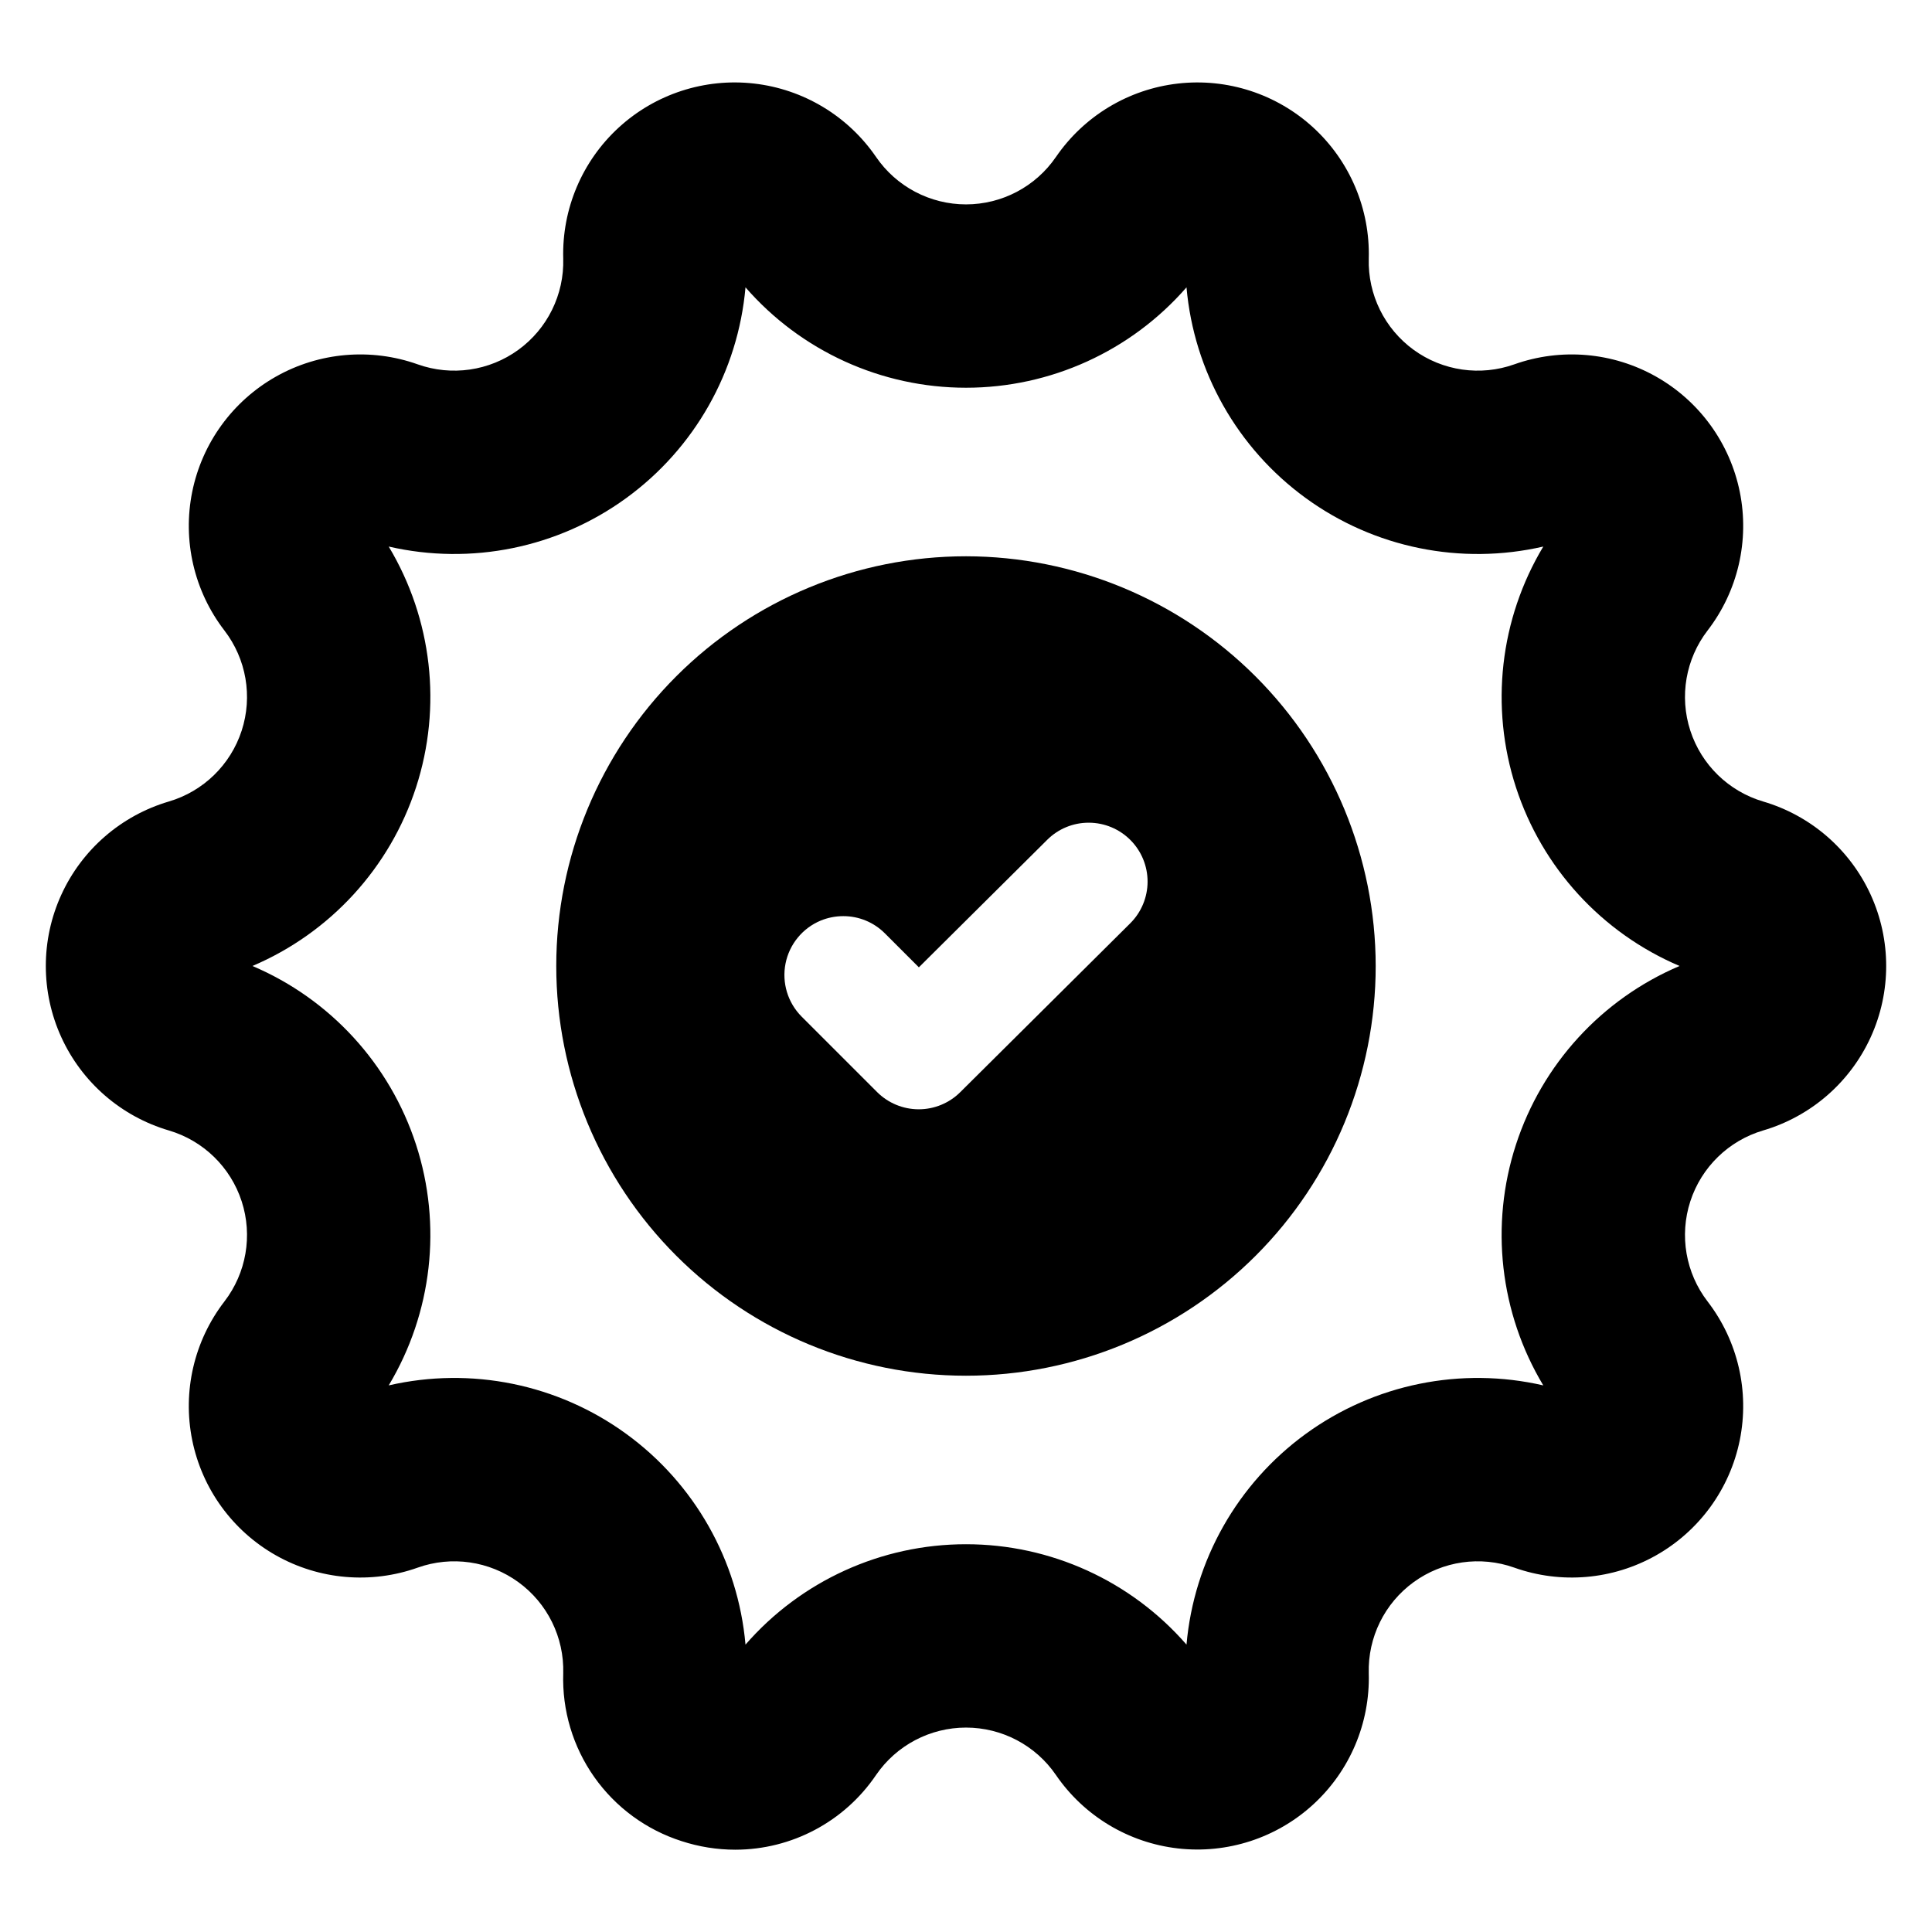
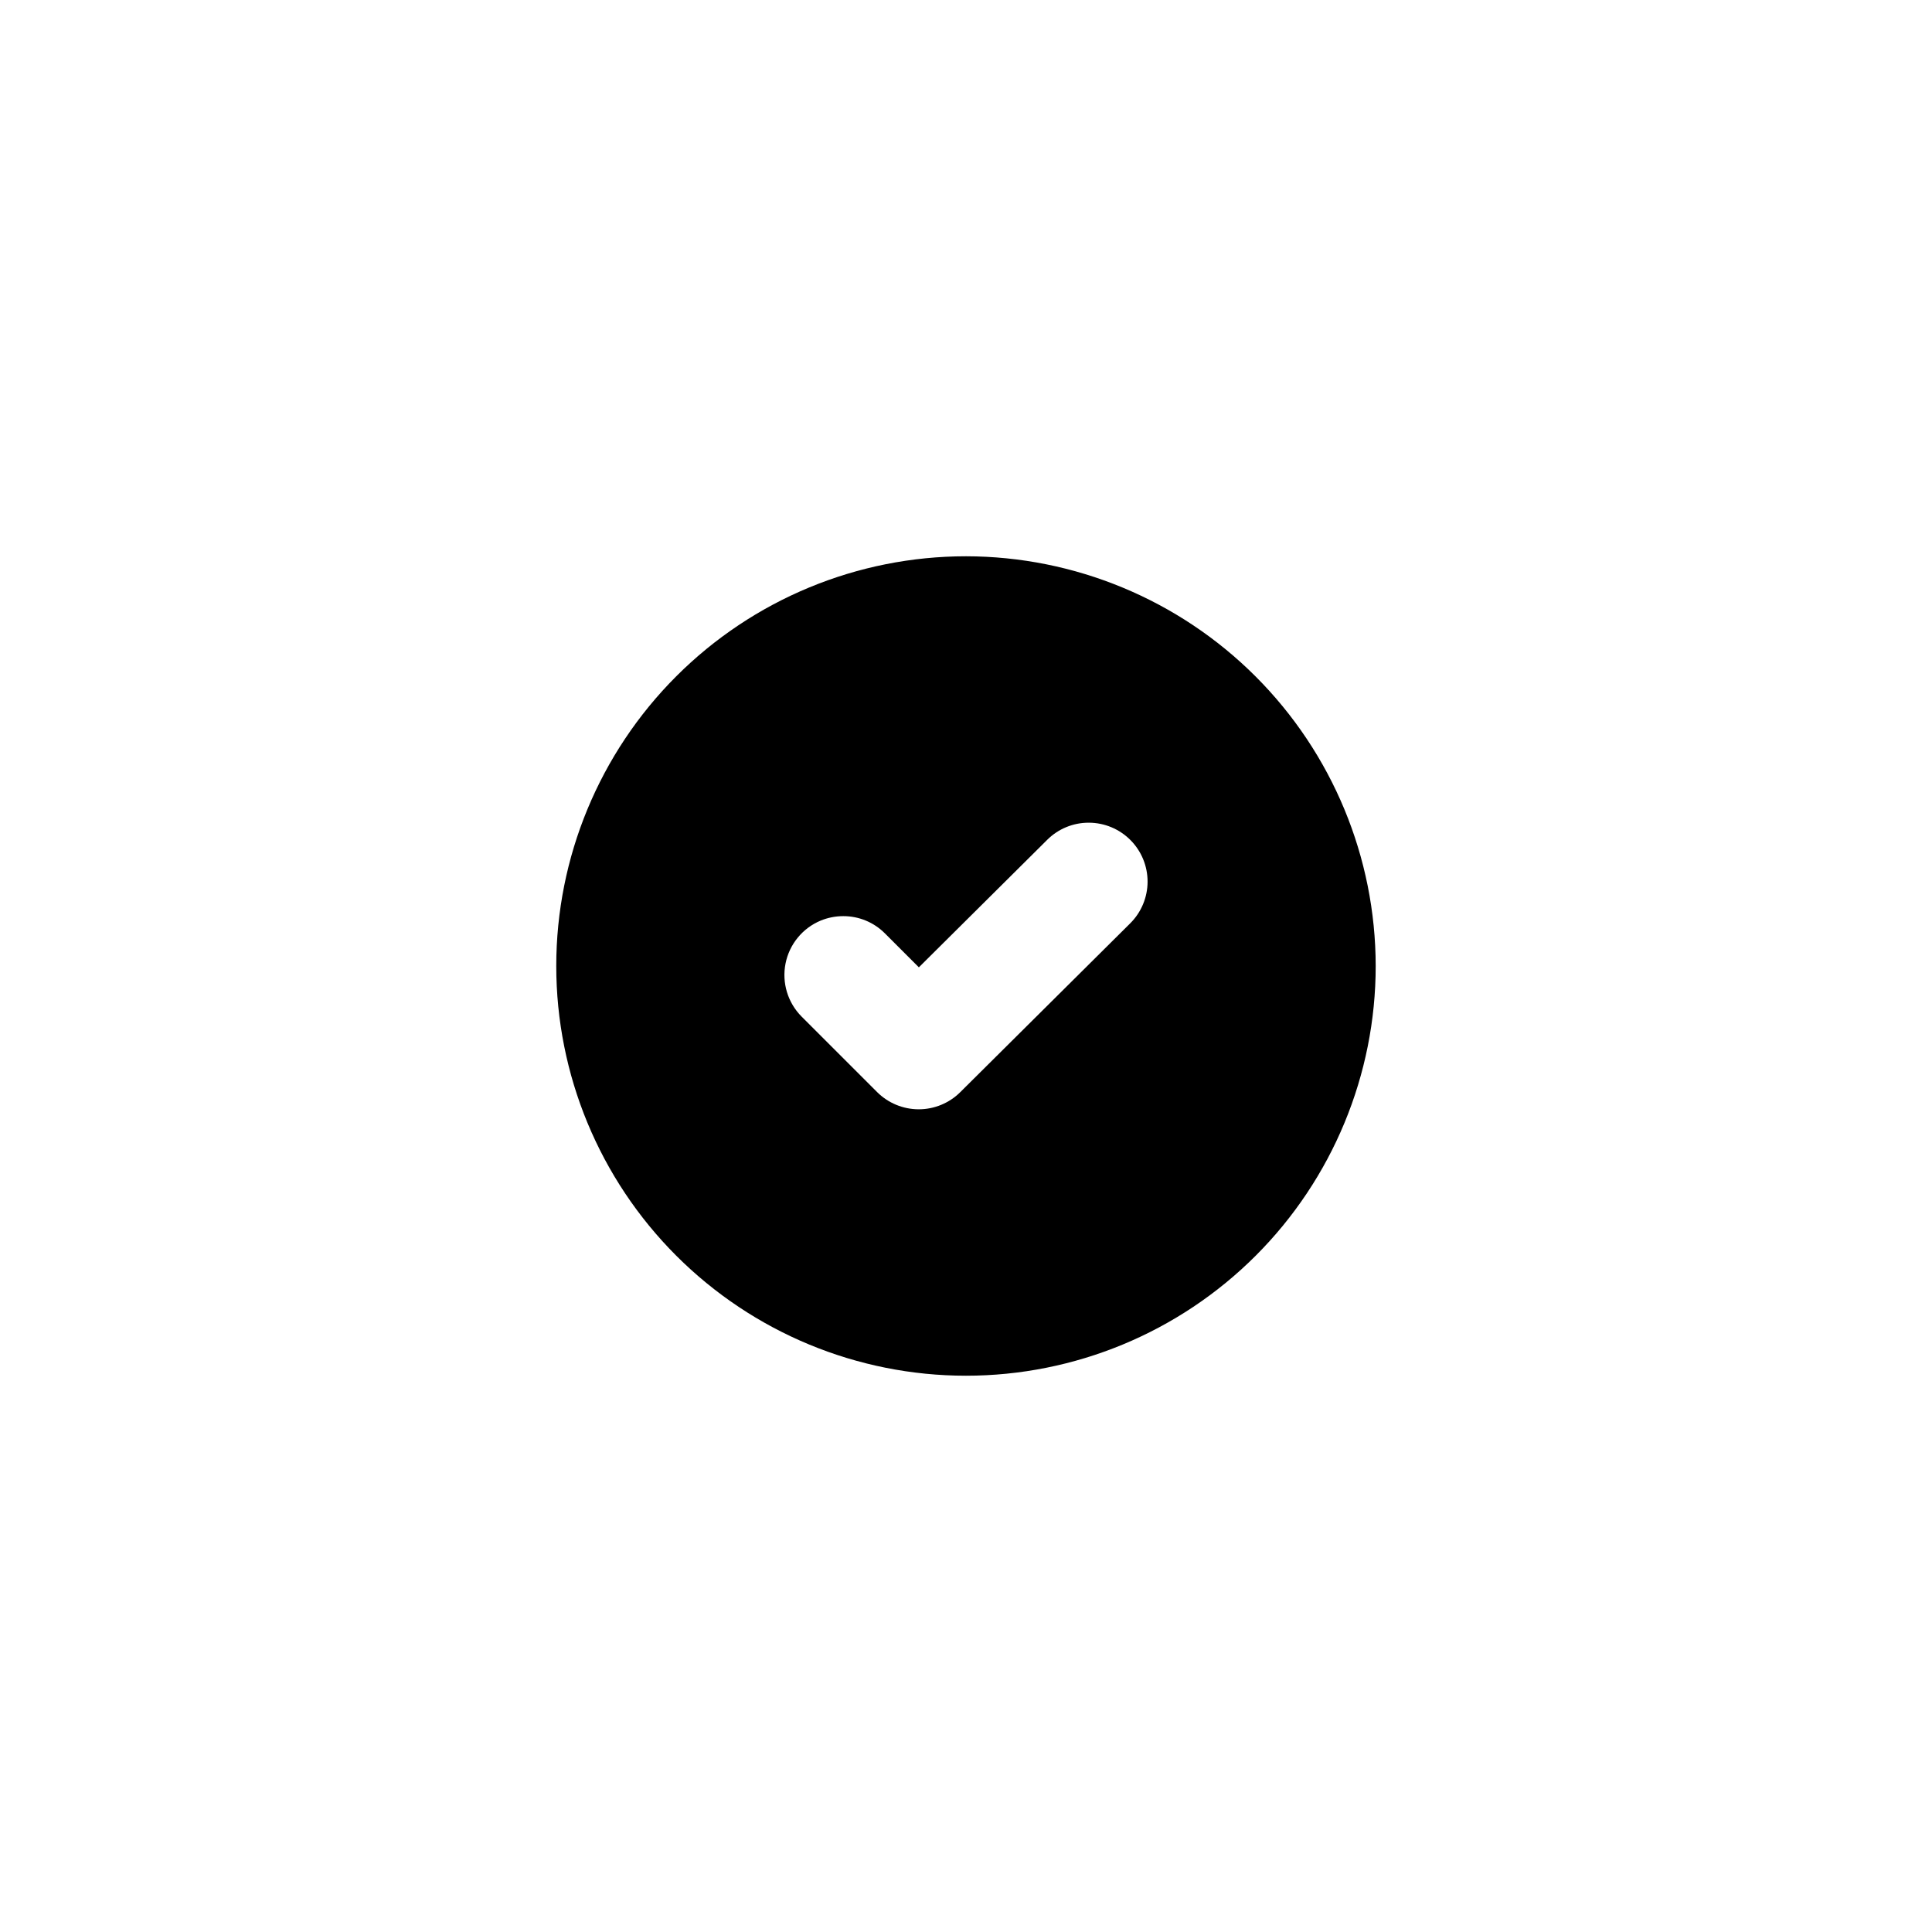
<svg xmlns="http://www.w3.org/2000/svg" fill="#000000" width="800px" height="800px" version="1.1" viewBox="144 144 512 512">
  <g>
    <path d="m400 291.42c-28.797 0-56.418 11.438-76.781 31.801s-31.805 47.98-31.805 76.777 11.438 56.414 31.801 76.777c20.363 20.363 47.98 31.805 76.777 31.805 28.797 0 56.414-11.438 76.777-31.801 20.363-20.359 31.805-47.977 31.805-76.777-0.031-28.785-11.48-56.383-31.836-76.742-20.355-20.355-47.953-31.805-76.738-31.84zm43.516 97.273-45.051 44.754c-2.93 2.906-6.891 4.535-11.016 4.527-4.125-0.008-8.082-1.648-11.004-4.562l-20.008-20h0.004c-3.68-3.688-5.277-8.965-4.266-14.074 1.016-5.109 4.512-9.375 9.32-11.375 1.898-0.777 3.926-1.176 5.977-1.176 4.137-0.012 8.109 1.629 11.031 4.562l9.004 9.004 34.016-33.793c2.918-2.914 6.875-4.543 10.996-4.535h0.051c4.137 0.012 8.098 1.668 11.016 4.606 2.918 2.934 4.547 6.91 4.535 11.047-0.016 4.137-1.672 8.102-4.606 11.016z" />
-     <path d="m611.26 356.41c-9.141-2.695-16.363-9.723-19.309-18.785-2.945-9.062-1.23-18.996 4.582-26.547 8.031-10.434 11.141-23.844 8.523-36.75-2.621-12.906-10.711-24.043-22.176-30.52-11.465-6.481-25.18-7.664-37.586-3.25-8.977 3.191-18.953 1.754-26.664-3.848-7.707-5.602-12.16-14.645-11.895-24.168 0.363-13.164-5.004-25.84-14.707-34.742-9.707-8.902-22.797-13.156-35.879-11.656-13.086 1.496-24.875 8.598-32.316 19.461h-0.004c-5.387 7.859-14.301 12.559-23.828 12.559-9.531 0-18.445-4.699-23.832-12.559-7.445-10.863-19.234-17.965-32.32-19.465-13.082-1.496-26.172 2.758-35.879 11.66-9.703 8.902-15.07 21.578-14.707 34.742 0.266 9.523-4.188 18.566-11.895 24.168-7.711 5.602-17.688 7.039-26.664 3.848-12.406-4.414-26.121-3.231-37.586 3.25-11.465 6.481-19.555 17.613-22.176 30.52-2.617 12.906 0.492 26.316 8.523 36.75 5.812 7.555 7.527 17.484 4.582 26.547s-10.168 16.09-19.309 18.785c-12.633 3.723-23.031 12.742-28.496 24.723-5.469 11.98-5.469 25.742 0 37.727 5.465 11.98 15.863 21 28.496 24.719 9.141 2.695 16.363 9.723 19.309 18.785s1.23 18.996-4.582 26.547c-8.031 10.434-11.141 23.844-8.523 36.75 2.621 12.906 10.711 24.043 22.176 30.52 11.465 6.481 25.18 7.668 37.586 3.254 8.977-3.195 18.953-1.758 26.664 3.844 7.707 5.602 12.16 14.645 11.895 24.168-0.32 9.82 2.566 19.473 8.23 27.5 5.664 8.027 13.793 13.984 23.148 16.973 4.594 1.5 9.395 2.266 14.227 2.269 14.945-0.012 28.918-7.43 37.301-19.805 5.387-7.859 14.301-12.559 23.832-12.559 9.527 0 18.445 4.699 23.828 12.559 7.445 10.867 19.234 17.969 32.32 19.465 13.082 1.496 26.176-2.758 35.879-11.66 9.707-8.902 15.07-21.574 14.707-34.742-0.266-9.523 4.188-18.566 11.895-24.168 7.711-5.602 17.688-7.039 26.664-3.844 12.41 4.414 26.121 3.227 37.586-3.254 11.465-6.477 19.555-17.613 22.176-30.52 2.617-12.906-0.492-26.316-8.523-36.75-5.812-7.551-7.527-17.484-4.582-26.547 2.945-9.062 10.168-16.09 19.309-18.785 12.637-3.719 23.031-12.738 28.5-24.723 5.465-11.98 5.465-25.742 0-37.723-5.469-11.984-15.867-21.004-28.5-24.723zm-65.52 90.941c-6.93 21.309-4.285 44.578 7.246 63.793-21.84-5.023-44.781-0.348-62.914 12.824-18.129 13.172-29.668 33.551-31.637 55.871-14.711-16.906-36.023-26.609-58.434-26.602-22.41-0.008-43.727 9.695-58.438 26.602-1.969-22.32-13.508-42.699-31.637-55.871-18.129-13.172-41.074-17.848-62.914-12.824 11.527-19.215 14.168-42.484 7.246-63.797-6.926-21.312-22.738-38.582-43.359-47.352 20.621-8.773 36.434-26.043 43.359-47.355 6.922-21.312 4.281-44.578-7.246-63.797 21.84 5.023 44.785 0.348 62.914-12.824 18.129-13.172 29.668-33.547 31.637-55.871 14.715 16.902 36.027 26.605 58.438 26.605 22.406 0 43.719-9.703 58.434-26.605 1.969 22.32 13.508 42.699 31.637 55.871 18.129 13.172 41.074 17.848 62.914 12.824-11.527 19.219-14.168 42.484-7.246 63.797 6.926 21.312 22.738 38.582 43.359 47.355-20.621 8.766-36.438 26.039-43.359 47.355z" />
  </g>
</svg>